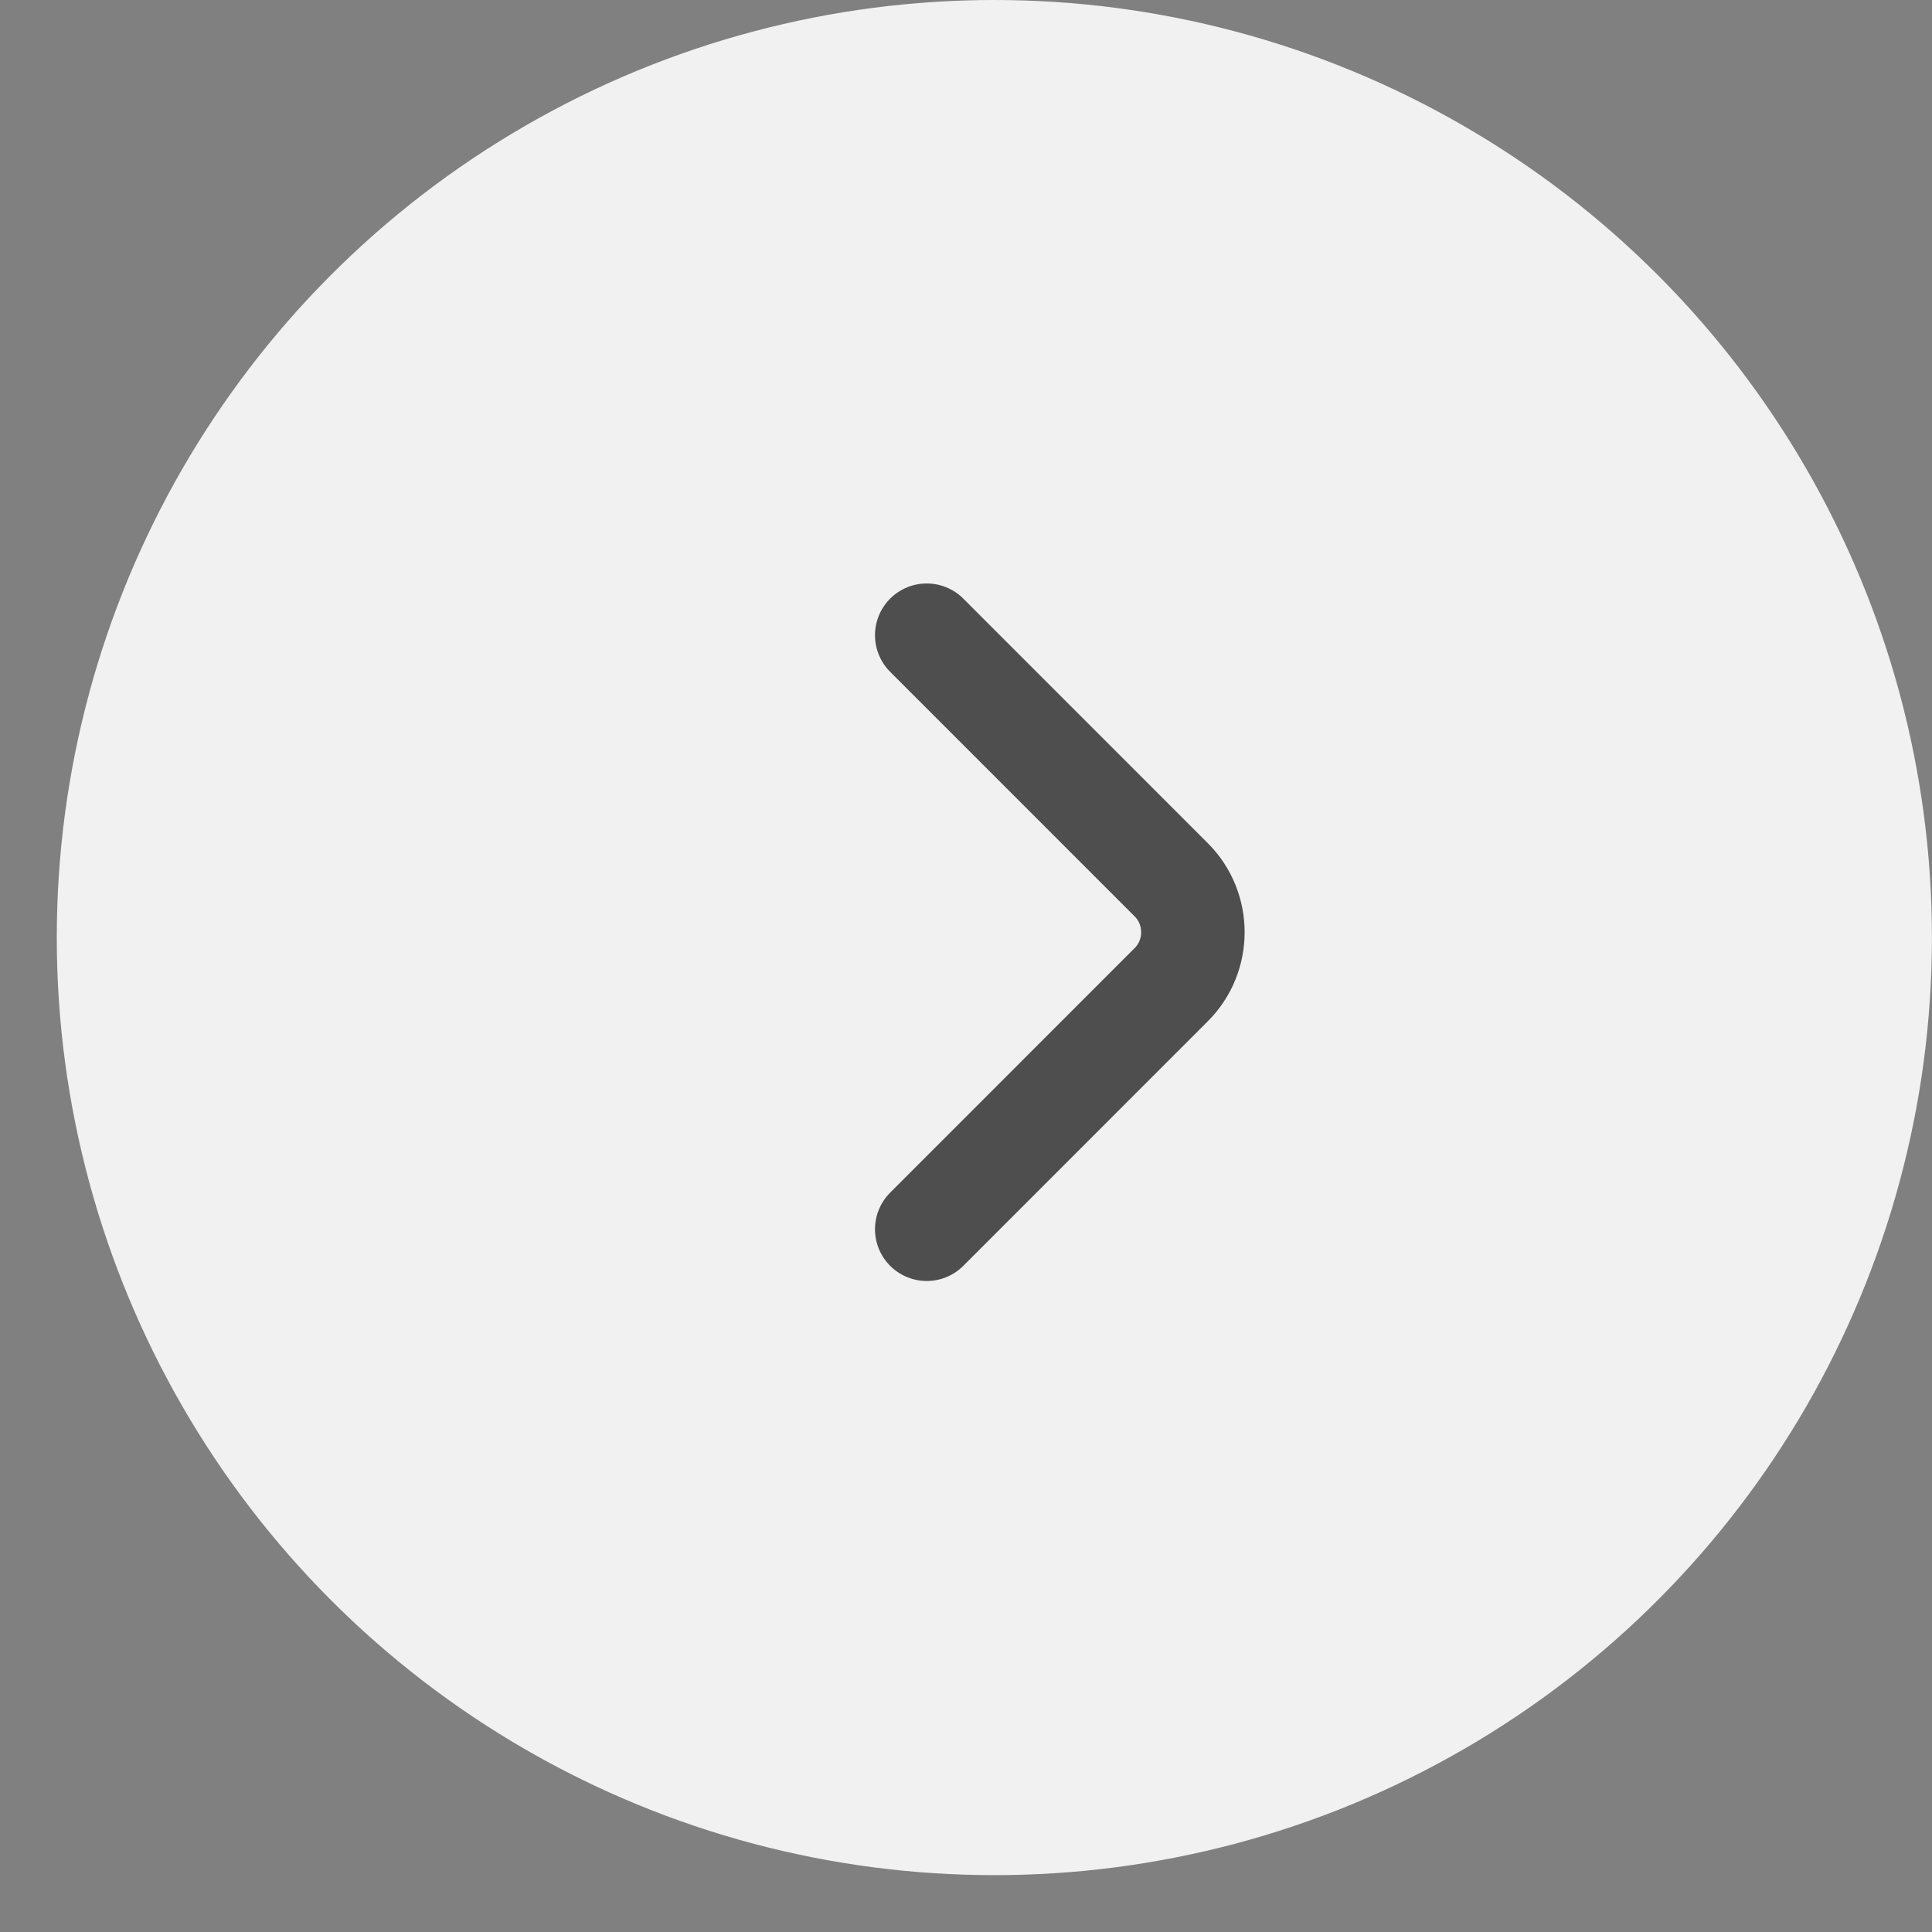
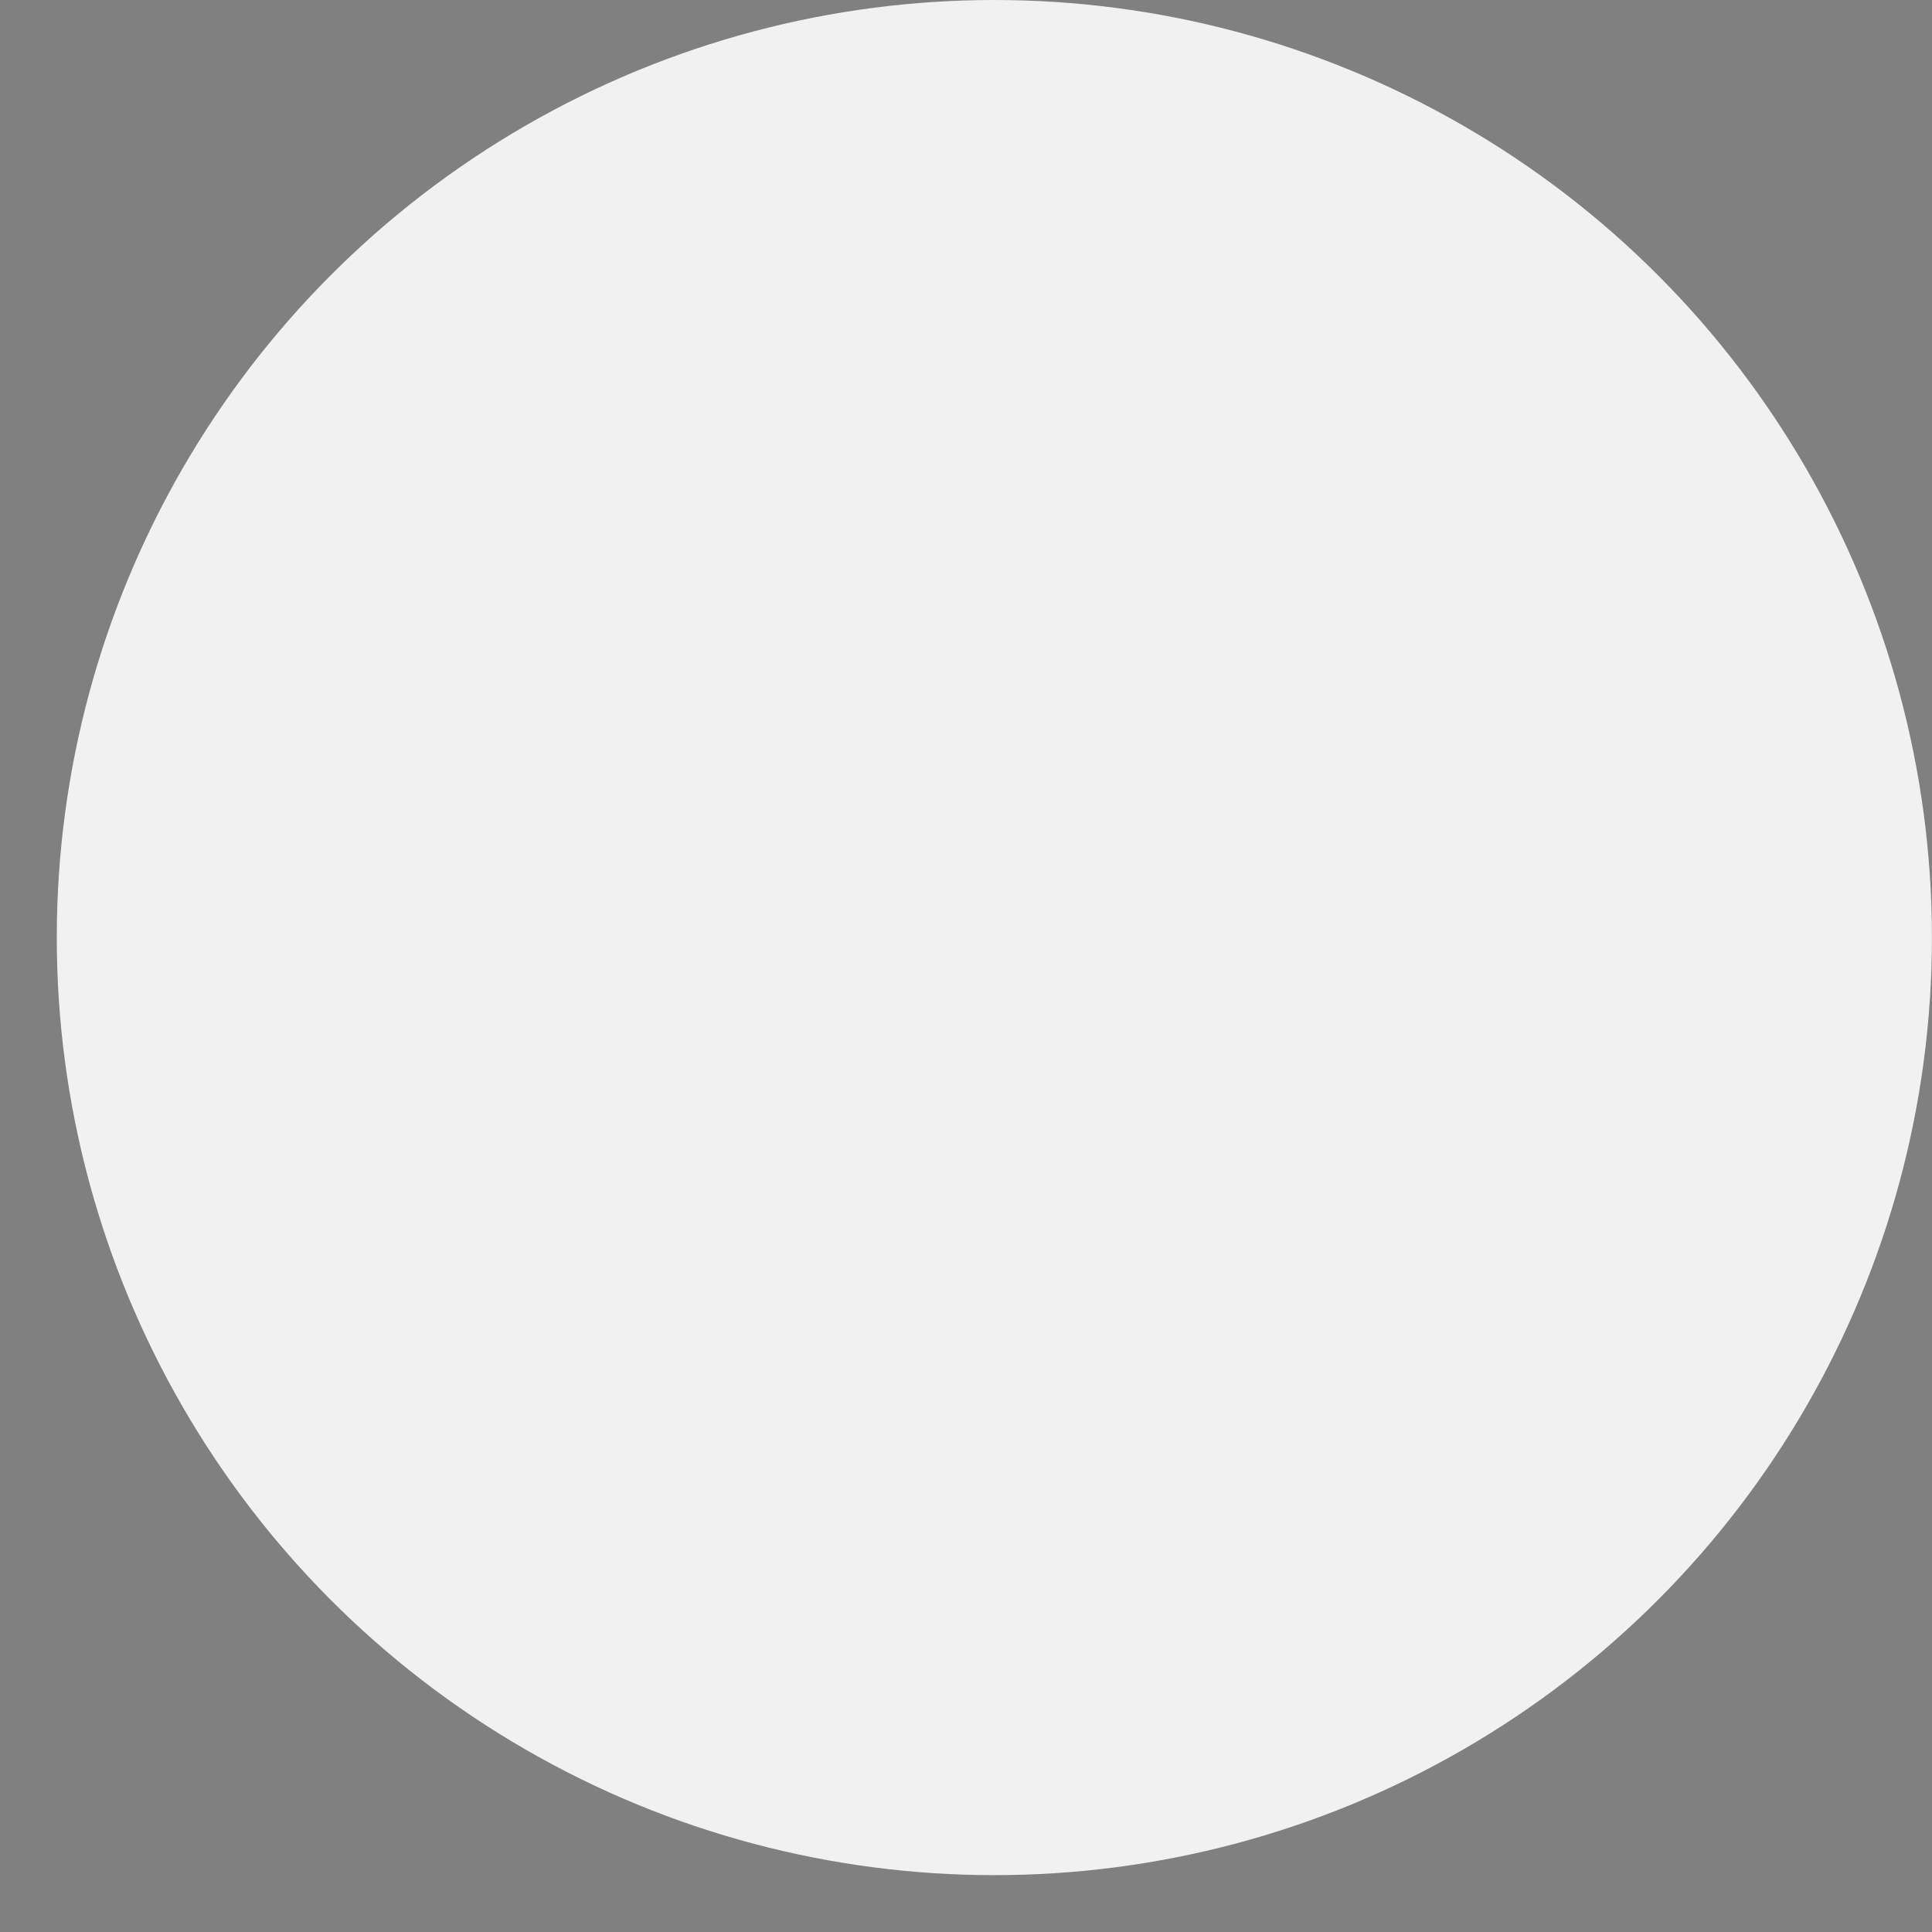
<svg xmlns="http://www.w3.org/2000/svg" width="28" height="28" viewBox="0 0 28 28" fill="none">
  <rect x="0" y="0" width="28" height="28" fill="#808080" stroke="none" />
  <circle cx="14.411" cy="13.588" r="13.588" fill="#F1F1F1" />
-   <path d="M13.431 17.815L16.974 14.271C17.393 13.853 17.393 13.168 16.974 12.75L13.431 9.206" stroke="#4E4E4E" stroke-width="1.5" stroke-miterlimit="10" stroke-linecap="round" stroke-linejoin="round" />
</svg>